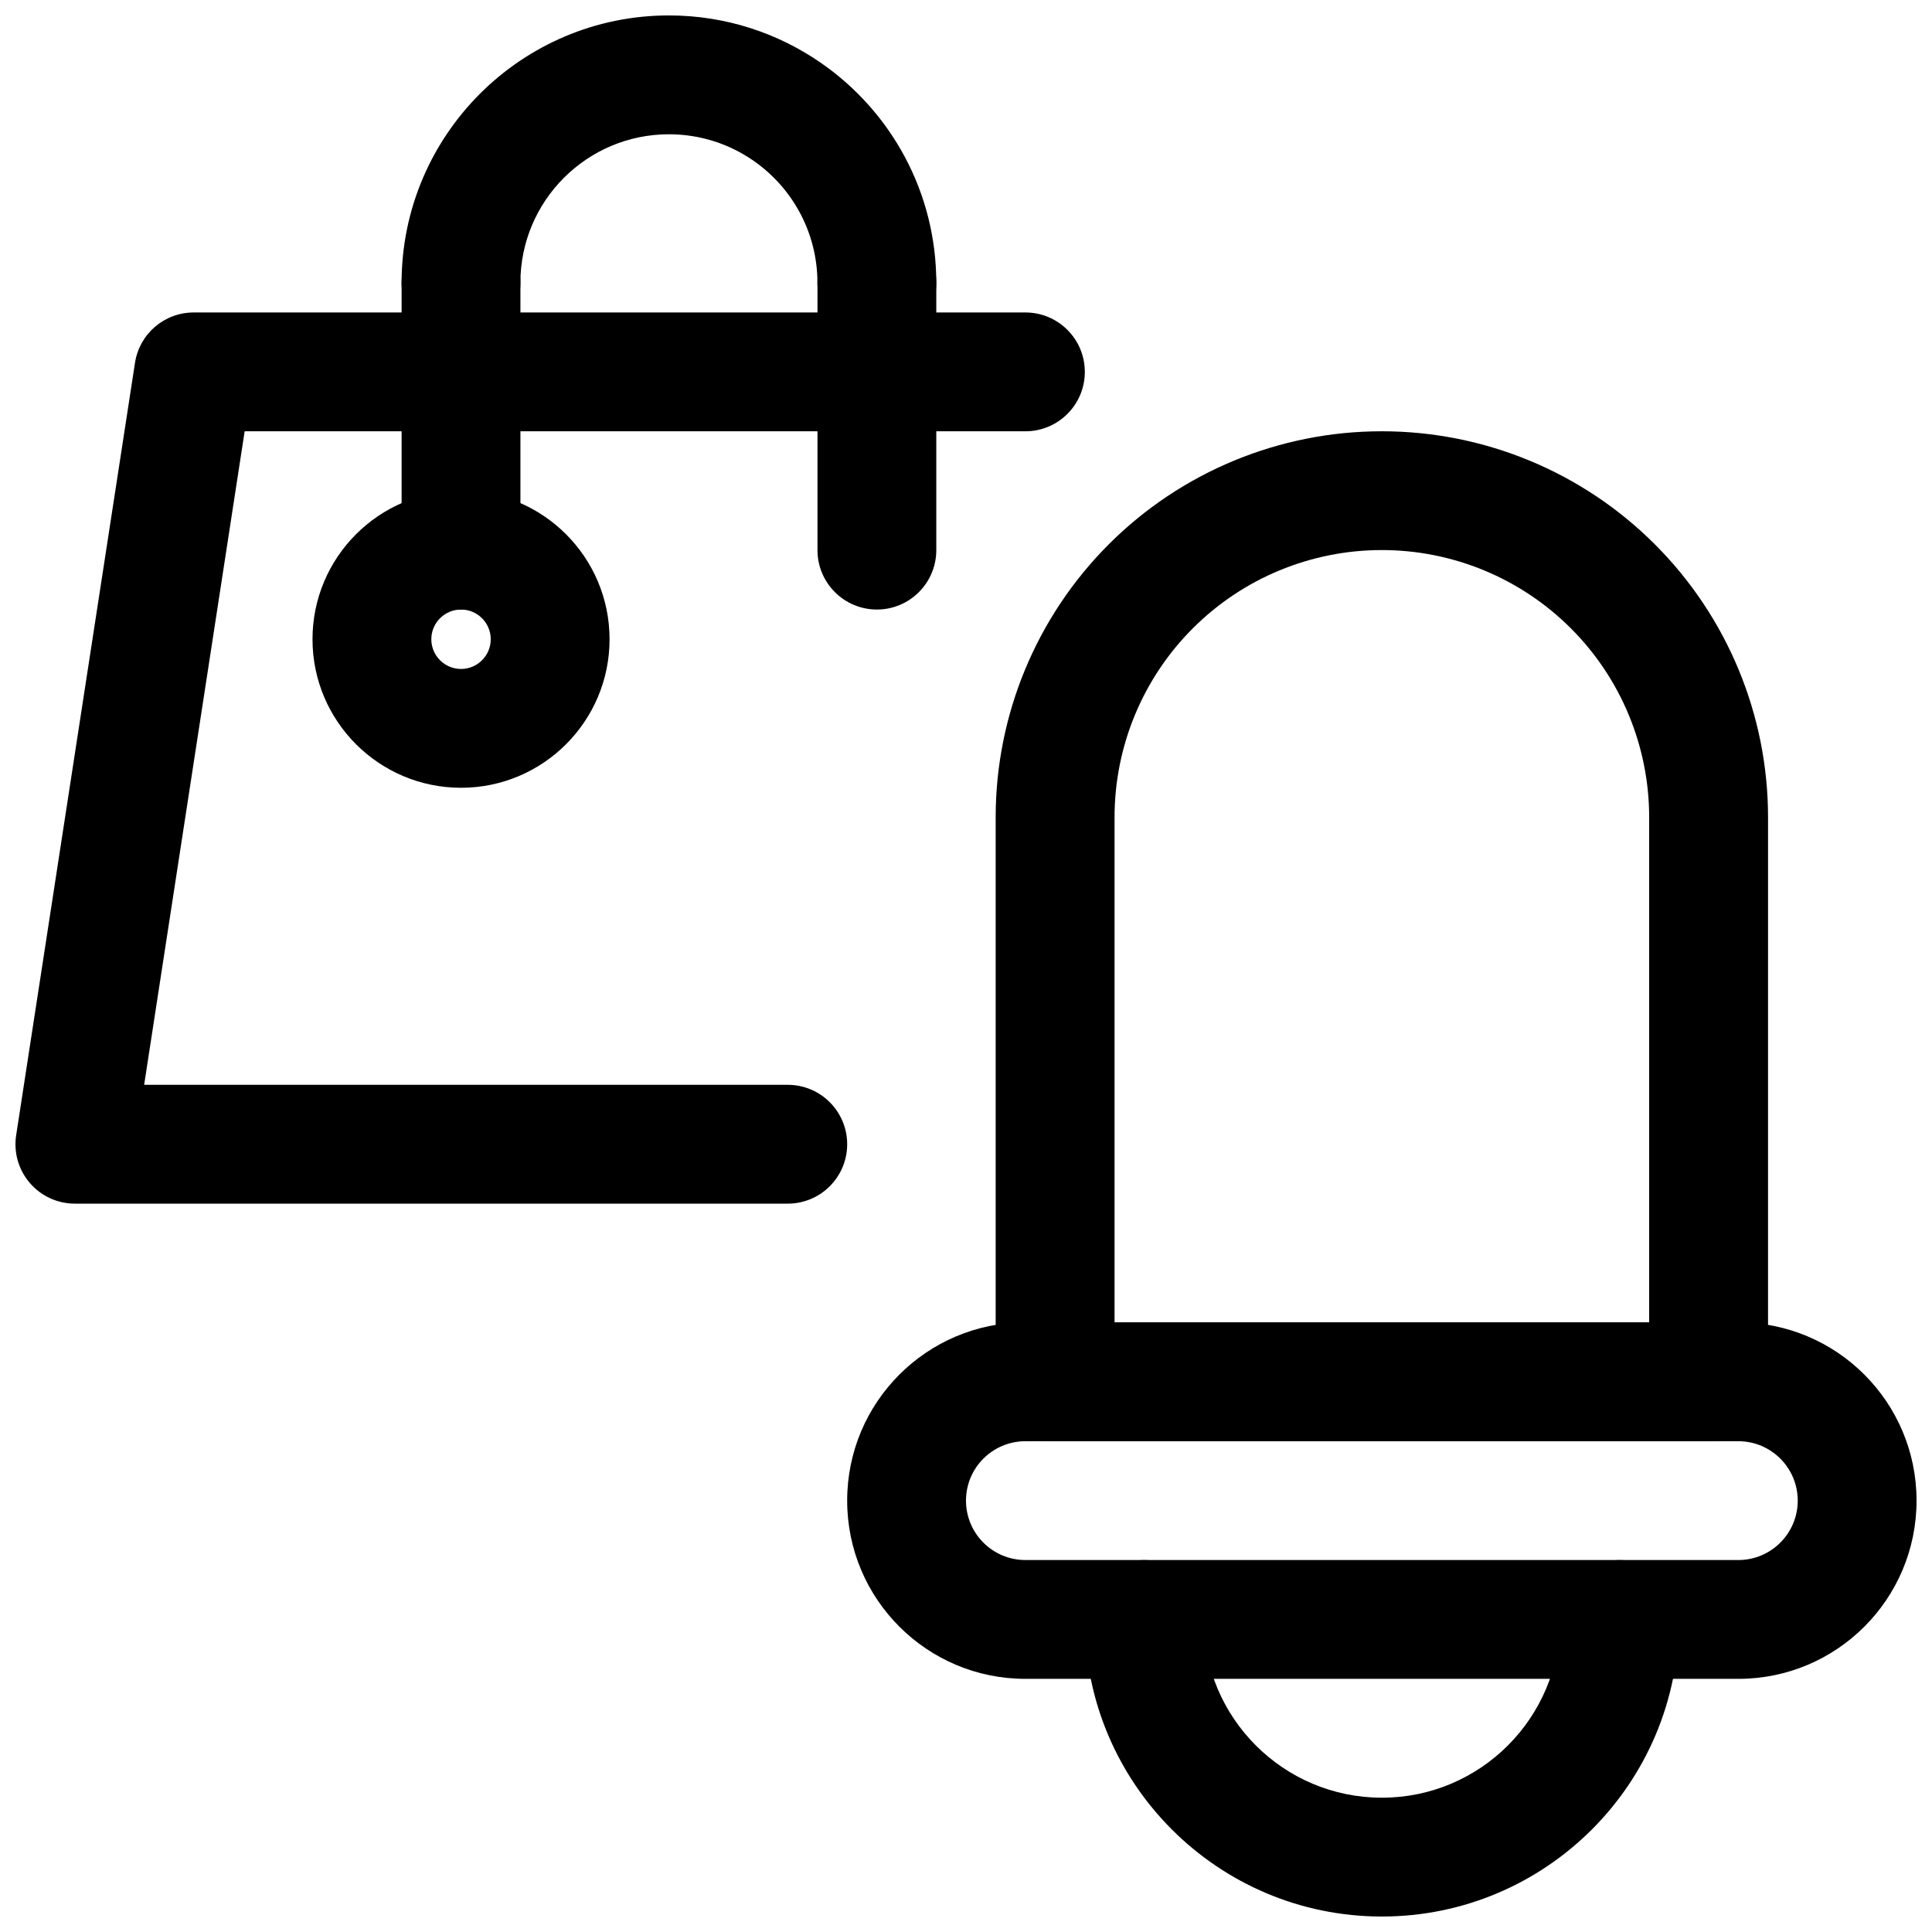
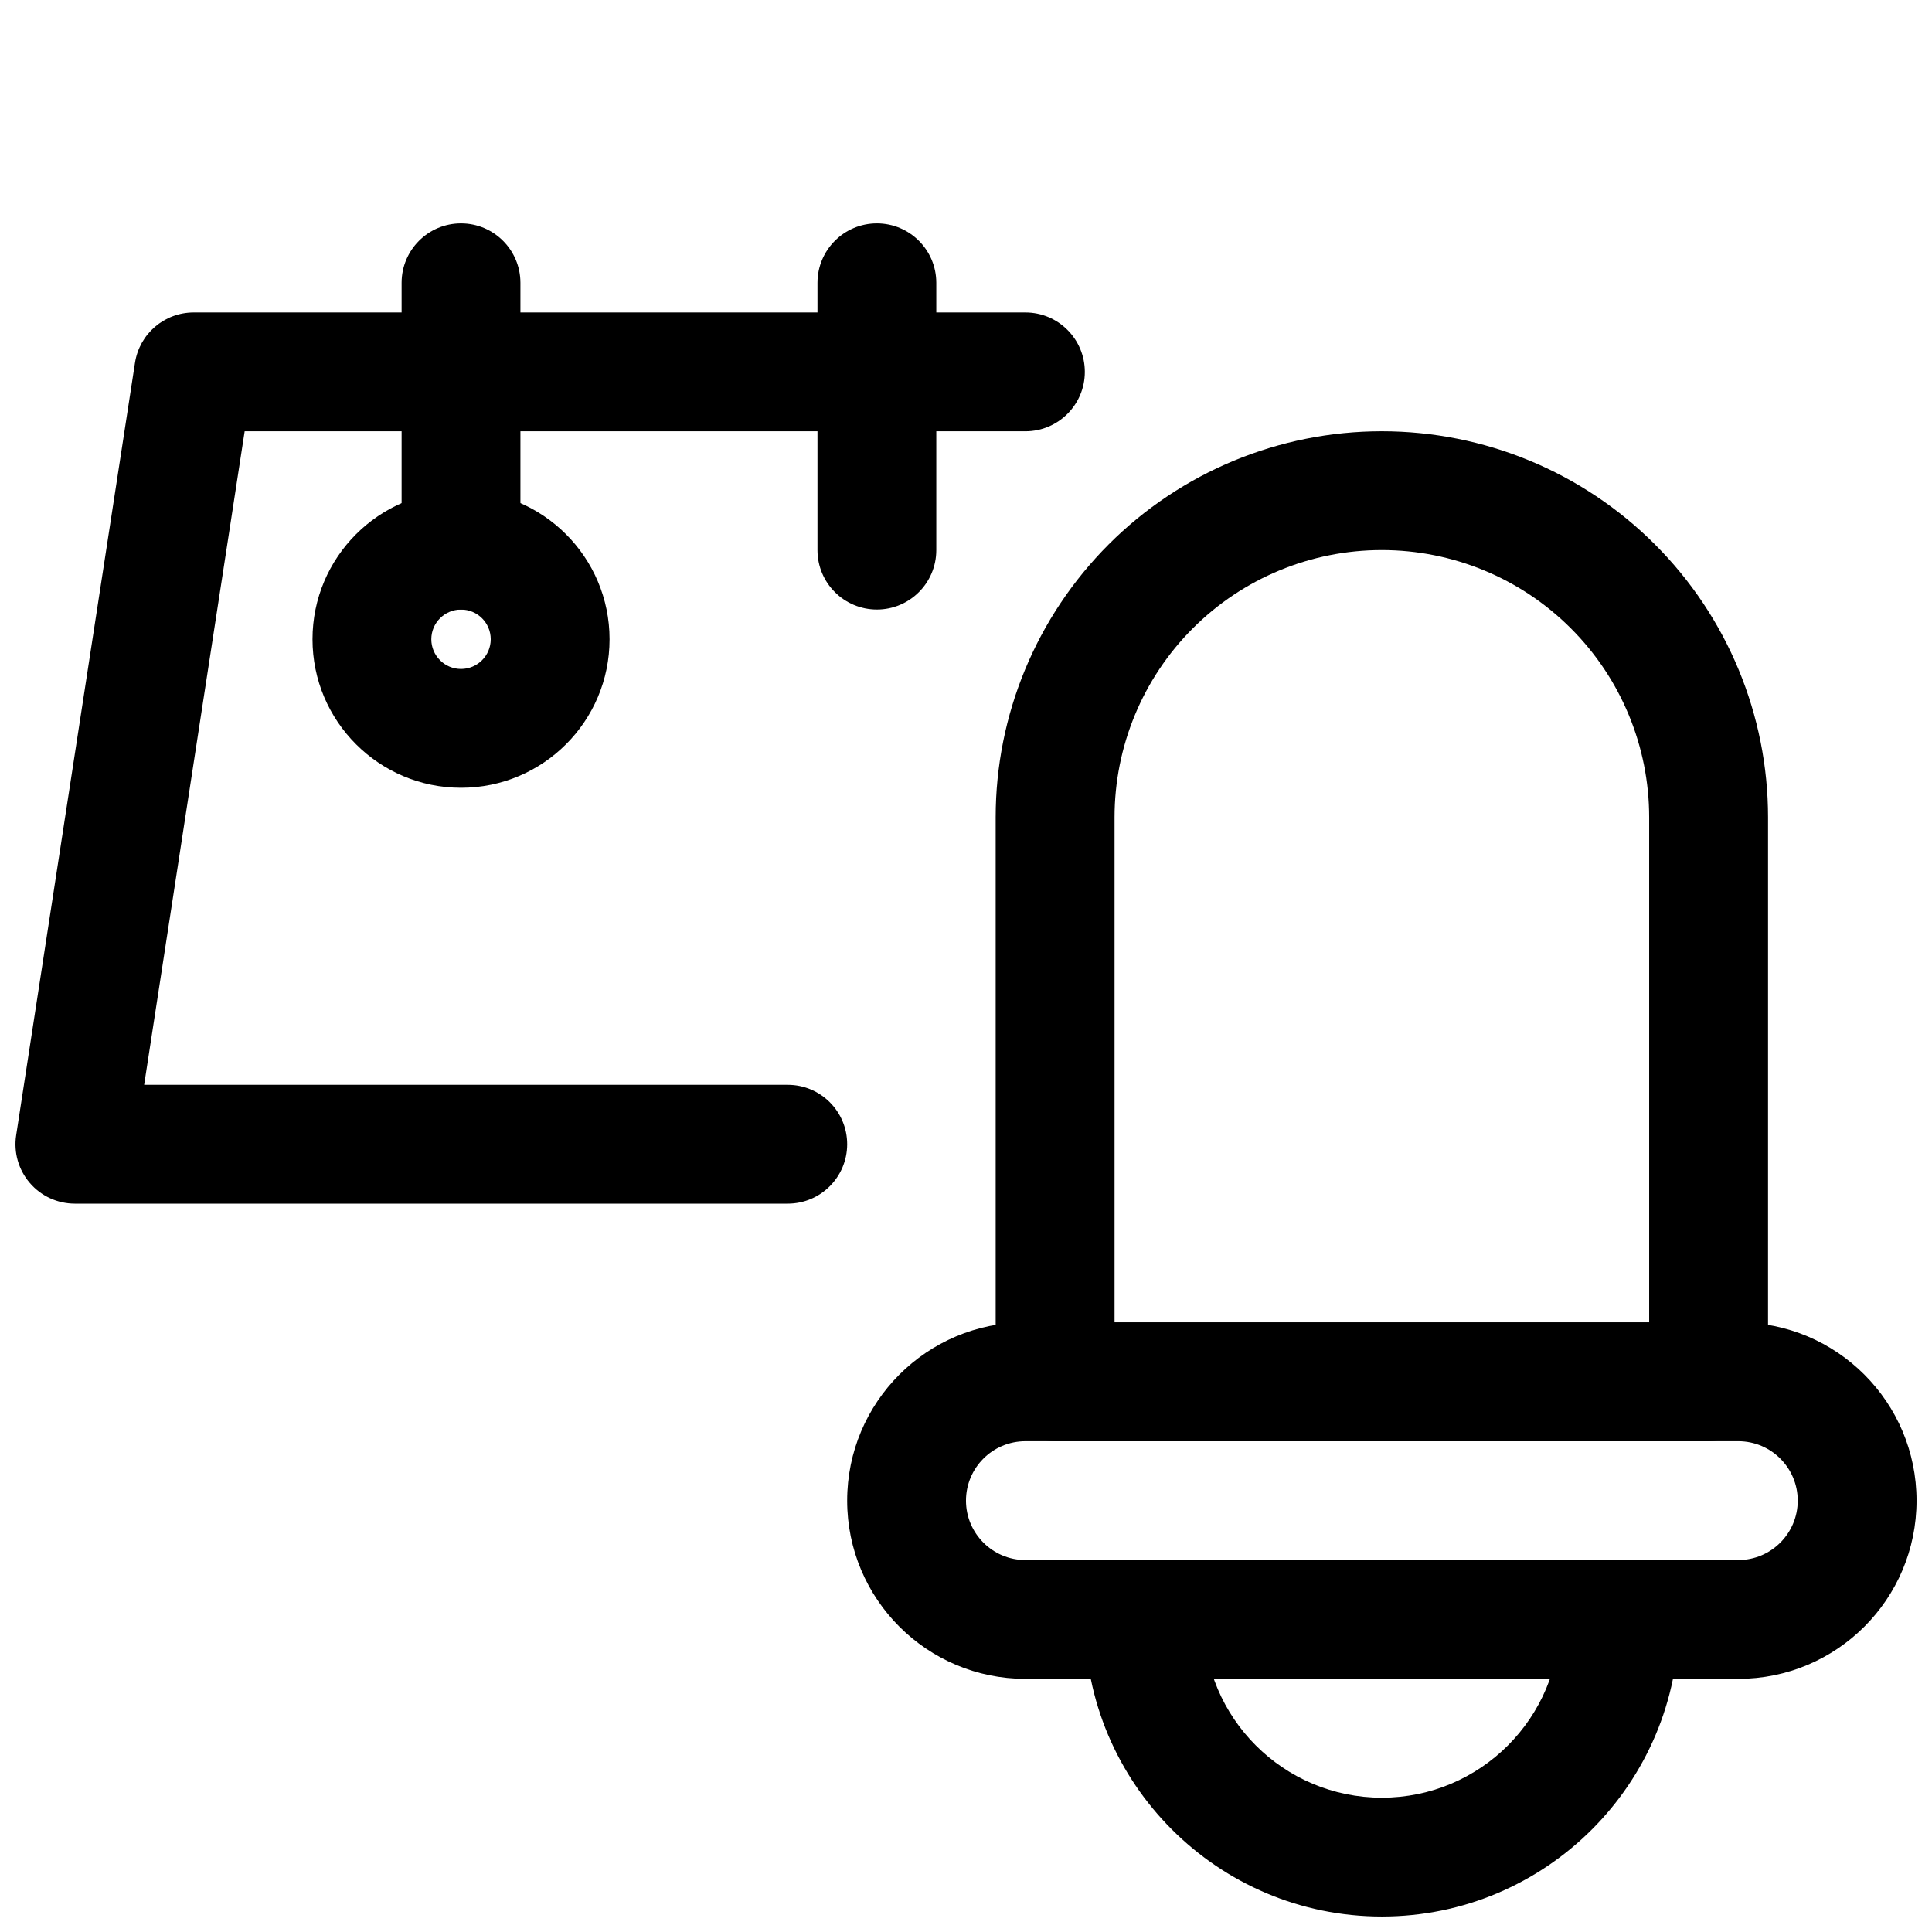
<svg xmlns="http://www.w3.org/2000/svg" width="800px" height="800px" version="1.1" viewBox="144 144 512 512">
  <defs>
    <clipPath id="d">
      <path d="m368 494h283.9v95h-283.9z" />
    </clipPath>
    <clipPath id="c">
      <path d="m431 557h158v94.902h-158z" />
    </clipPath>
    <clipPath id="b">
      <path d="m250 148.09h143v86.906h-143z" />
    </clipPath>
    <clipPath id="a">
      <path d="m148.09 226h283.91v237h-283.91z" />
    </clipPath>
  </defs>
  <path d="m612.55 360.62c0-27.137-10.785-53.16-29.984-72.355-19.184-19.199-45.211-29.973-72.359-29.973h-0.031c-27.133 0-53.16 10.773-72.344 29.957-19.18 19.195-29.969 45.203-29.969 72.34v149.61c0 8.699 7.059 15.738 15.754 15.738h173.18c8.691 0 15.75-7.039 15.75-15.738zm-31.504 133.84v-133.84c0-18.785-7.453-36.812-20.746-50.098-13.277-13.285-31.305-20.75-50.094-20.75h-0.031c-18.789 0-36.797 7.465-50.074 20.75-13.277 13.27-20.734 31.297-20.734 50.066v133.87z" fill-rule="evenodd" />
  <g clip-path="url(#d)">
    <path d="m636.16 541.68h15.746c0-26.09-21.141-47.23-47.234-47.23h-188.93c-26.09 0-47.234 21.141-47.234 47.23h15.746-15.746c0 26.09 21.145 47.234 47.234 47.234h188.93c26.094 0 47.234-21.145 47.234-47.234zm-15.742 0h15.742-15.742c0 8.691-7.055 15.746-15.746 15.746h-188.93c-8.691 0-15.746-7.055-15.746-15.746h-15.742 15.742c0-8.691 7.055-15.742 15.746-15.742h188.93c8.691 0 15.746 7.051 15.746 15.742z" fill-rule="evenodd" />
  </g>
  <g clip-path="url(#c)">
    <path d="m557.44 573.18c0 26.07-21.16 47.23-47.23 47.23-26.074 0-47.234-21.16-47.234-47.23 0-8.691-7.051-15.742-15.742-15.742-8.691 0-15.742 7.051-15.742 15.742 0 43.453 35.266 78.719 78.719 78.719s78.719-35.266 78.719-78.719c0-8.691-7.051-15.742-15.742-15.742s-15.746 7.051-15.746 15.742z" fill-rule="evenodd" />
  </g>
  <path d="m266.18 274.05c-21.727 0-39.363 17.633-39.363 39.359s17.637 39.359 39.363 39.359c21.727 0 39.359-17.633 39.359-39.359s-17.633-39.359-39.359-39.359zm0 31.488c4.344 0 7.871 3.527 7.871 7.871s-3.527 7.871-7.871 7.871c-4.348 0-7.875-3.527-7.875-7.871s3.527-7.871 7.875-7.871z" fill-rule="evenodd" />
  <g clip-path="url(#b)">
-     <path d="m281.91 218.94c0-21.723 17.645-39.355 39.363-39.355 8.359 0 16.105 2.609 22.477 7.055 10.195 7.109 16.879 18.934 16.879 32.301 0 8.695 7.066 15.746 15.746 15.746 8.684 0 15.75-7.051 15.75-15.746 0-24.047-12-45.324-30.355-58.125-11.484-8.016-25.441-12.727-40.496-12.727-39.098 0-70.848 31.75-70.848 70.852 0 8.695 7.051 15.746 15.746 15.746 8.684 0 15.738-7.051 15.738-15.746z" fill-rule="evenodd" />
-   </g>
+     </g>
  <path d="m360.64 218.94v70.848c0 8.691 7.055 15.746 15.746 15.746 8.691 0 15.742-7.055 15.742-15.746v-70.848c0-8.688-7.051-15.742-15.742-15.742-8.691 0-15.746 7.055-15.746 15.742z" fill-rule="evenodd" />
  <path d="m250.43 218.94v70.848c0 8.691 7.055 15.746 15.746 15.746 8.688 0 15.742-7.055 15.742-15.746v-70.848c0-8.688-7.055-15.742-15.742-15.742-8.691 0-15.746 7.055-15.746 15.742z" fill-rule="evenodd" />
  <g clip-path="url(#a)">
    <path d="m182.2 431.49h170.57c8.691 0 15.742 7.051 15.742 15.742 0 8.691-7.051 15.746-15.742 15.746h-188.93c-4.598 0-8.957-2-11.949-5.496-2.992-3.481-4.312-8.109-3.606-12.641l31.488-204.68c1.18-7.684 7.777-13.352 15.555-13.352h220.42c8.691 0 15.742 7.055 15.742 15.746s-7.051 15.742-15.742 15.742h-206.91z" fill-rule="evenodd" />
  </g>
</svg>